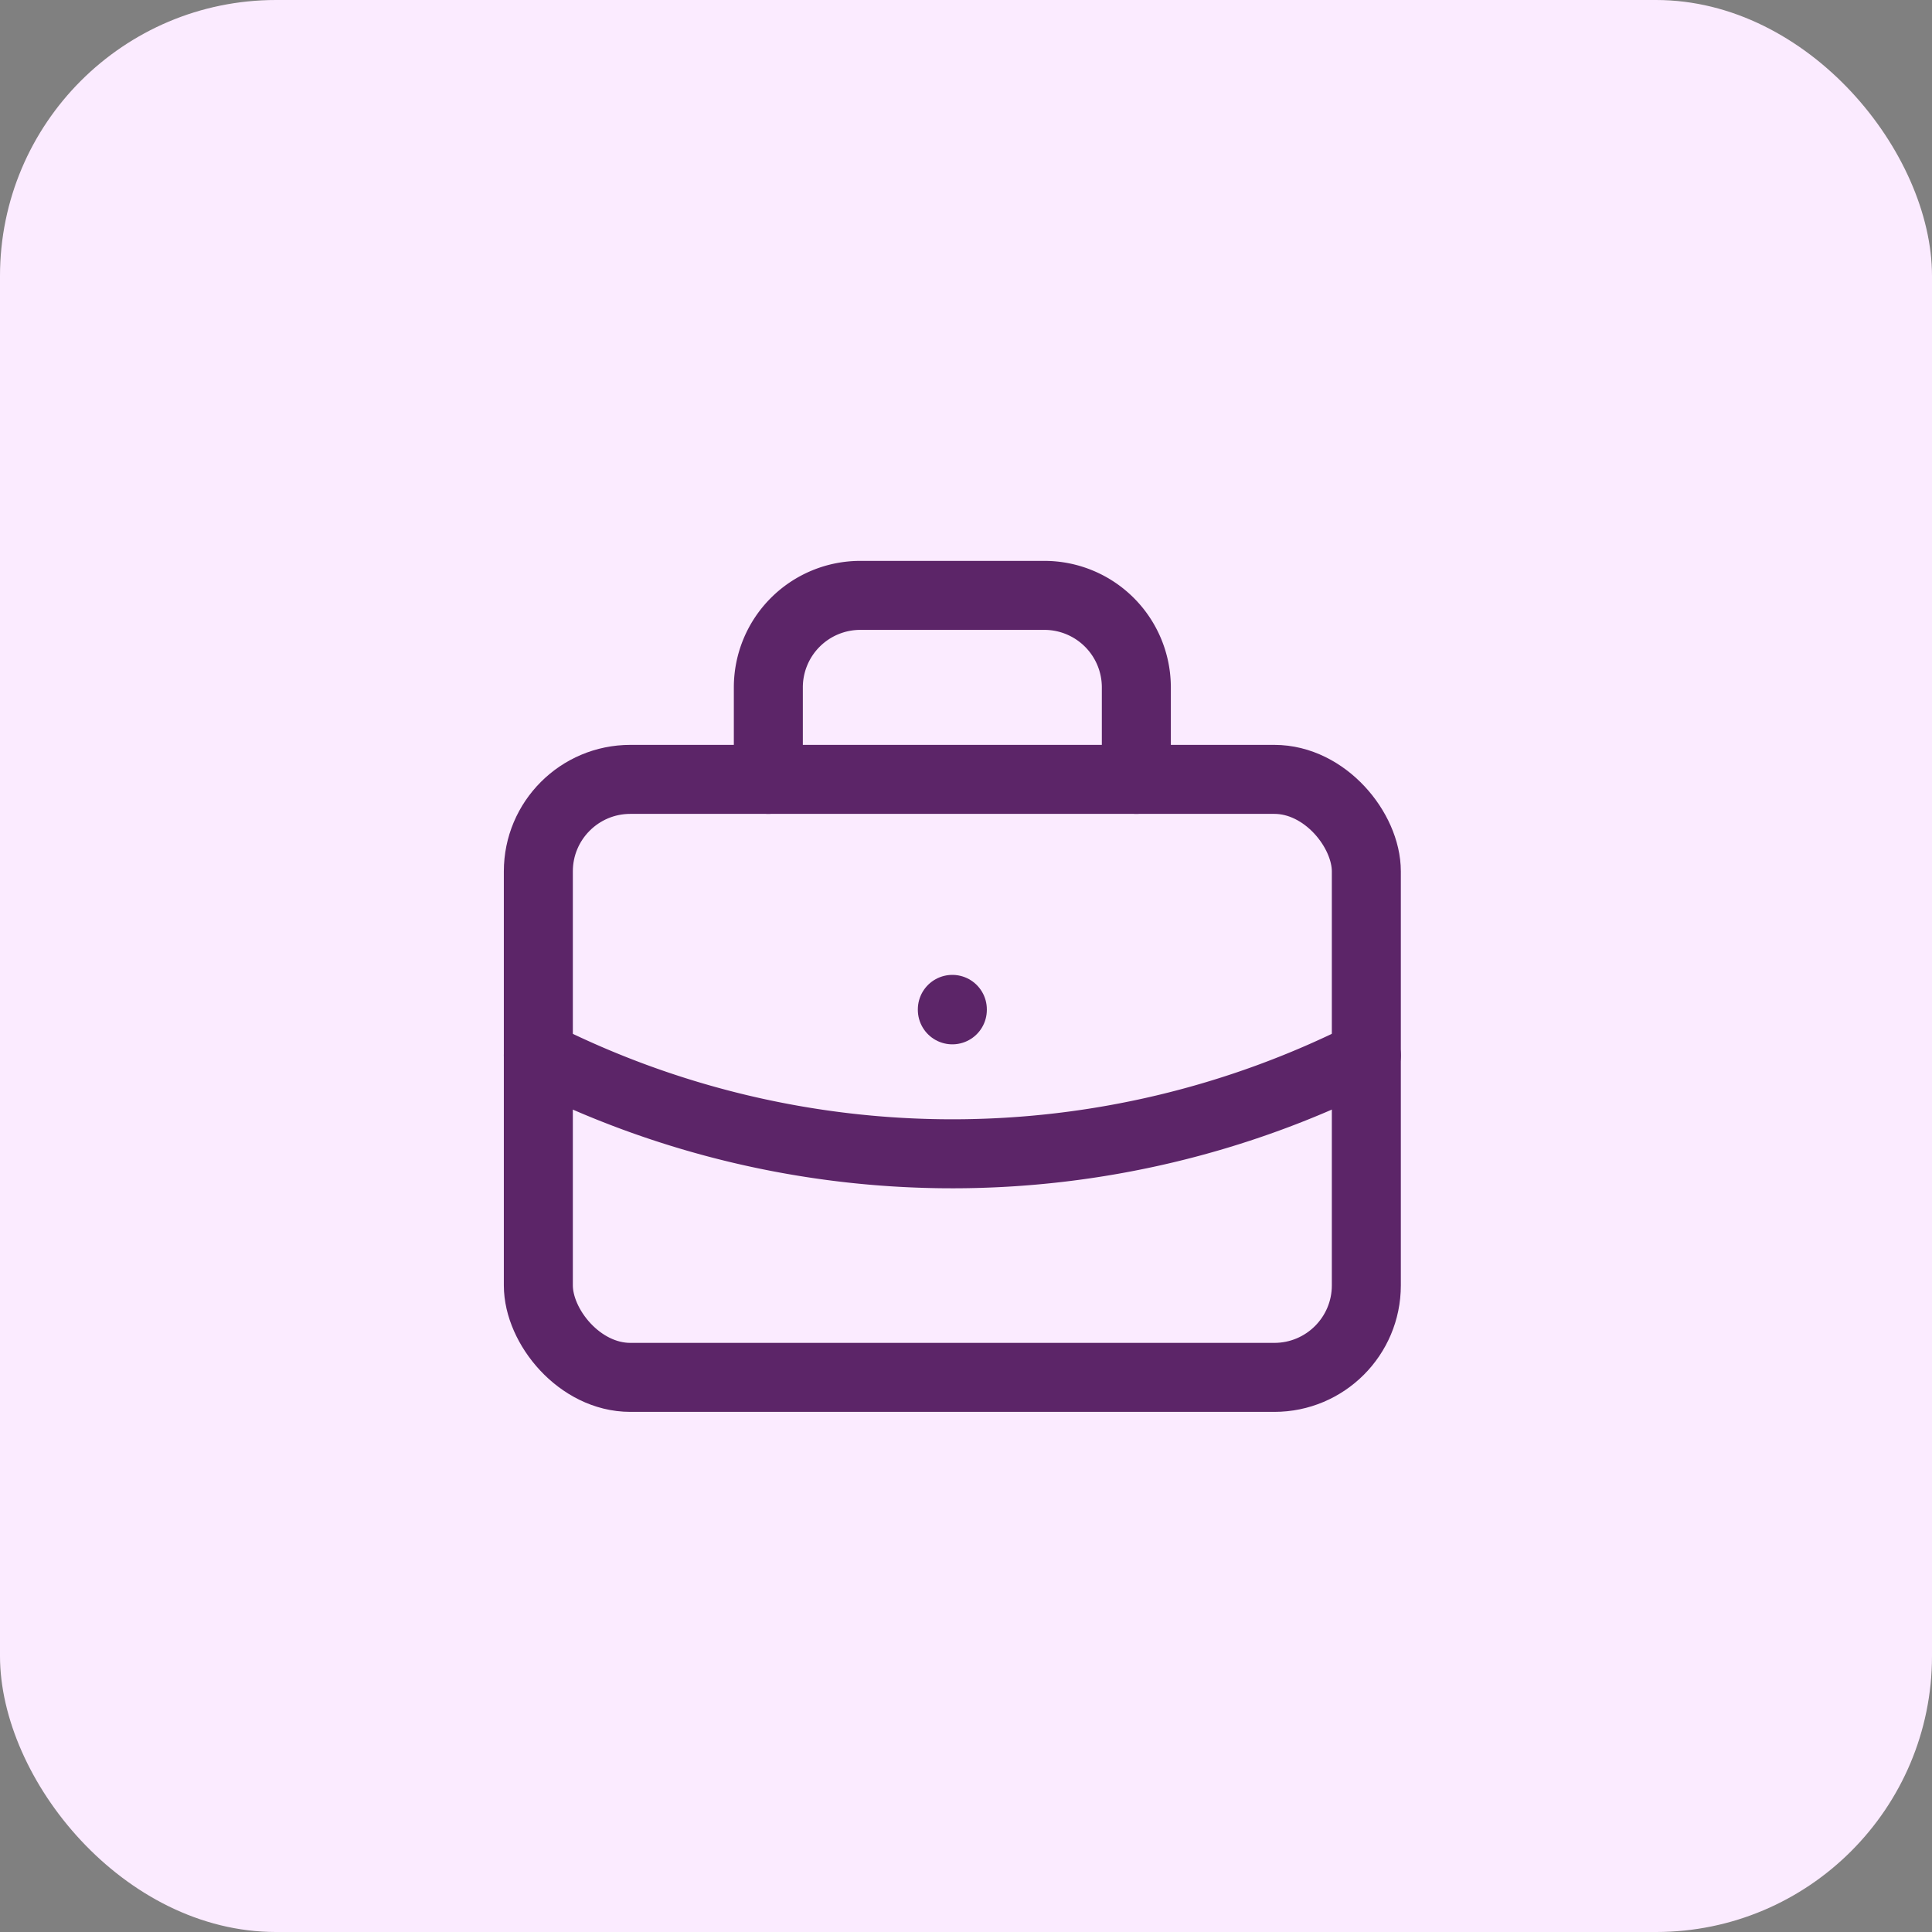
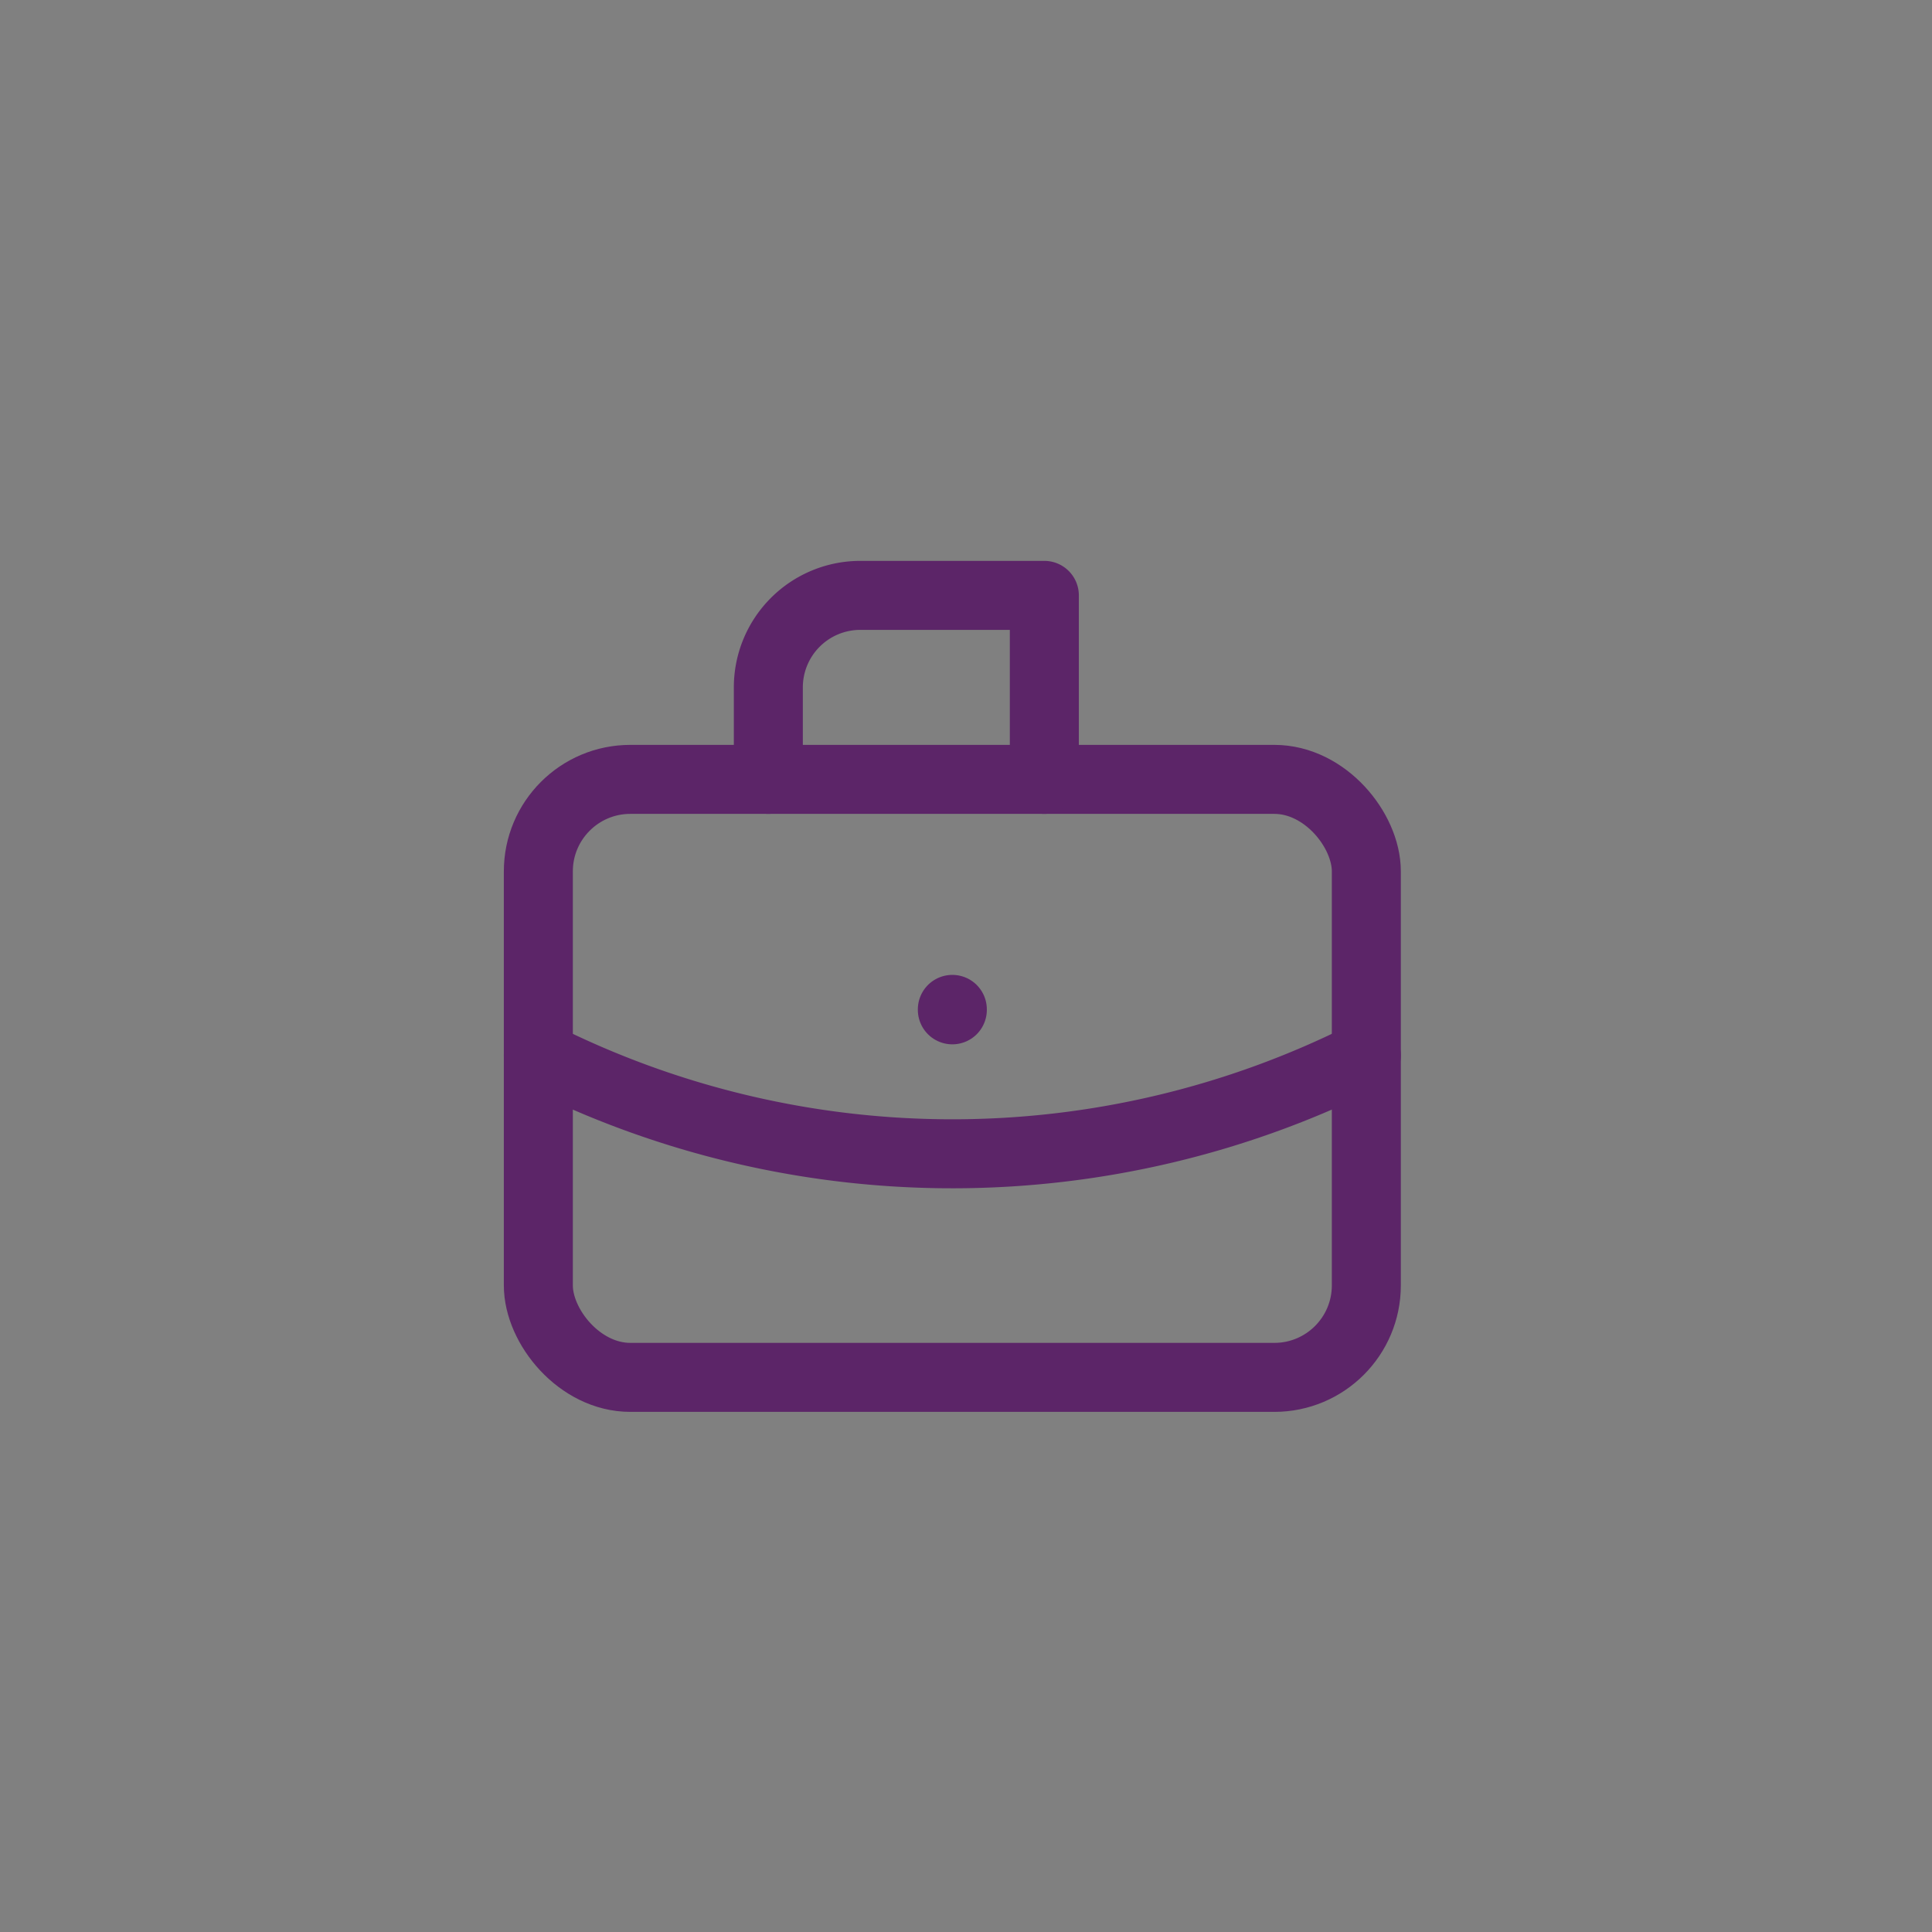
<svg xmlns="http://www.w3.org/2000/svg" width="42" height="42" viewBox="0 0 42 42">
  <rect x="0" y="0" width="42" height="42" fill="#808080" stroke="none" />
  <g id="Office_of_Career_Services" data-name="Office of Career Services" transform="translate(-356.297 13442.943)">
-     <rect id="Rectangle_696" data-name="Rectangle 696" width="42" height="42" rx="6" transform="translate(356.297 -13442.943)" fill="#fbebff" />
    <g id="Group_4002" data-name="Group 4002" transform="translate(117 -4)">
      <rect id="Rectangle_3022" data-name="Rectangle 3022" width="18" height="13" rx="2" transform="translate(251 -13422)" fill="none" stroke="#5c2568" stroke-linecap="round" stroke-linejoin="round" stroke-width="1.5" />
-       <path id="Path_44672" data-name="Path 44672" d="M8,7V5a2,2,0,0,1,2-2h4a2,2,0,0,1,2,2V7" transform="translate(248 -13429)" fill="none" stroke="#5c2568" stroke-linecap="round" stroke-linejoin="round" stroke-width="1.5" />
+       <path id="Path_44672" data-name="Path 44672" d="M8,7V5a2,2,0,0,1,2-2h4V7" transform="translate(248 -13429)" fill="none" stroke="#5c2568" stroke-linecap="round" stroke-linejoin="round" stroke-width="1.5" />
      <line id="Line_32" data-name="Line 32" y2="0.01" transform="translate(260 -13417)" fill="none" stroke="#5c2568" stroke-linecap="round" stroke-linejoin="round" stroke-width="1.5" />
      <path id="Path_44673" data-name="Path 44673" d="M3,13a20,20,0,0,0,18,0" transform="translate(248 -13429)" fill="none" stroke="#5c2568" stroke-linecap="round" stroke-linejoin="round" stroke-width="1.5" />
    </g>
  </g>
</svg>